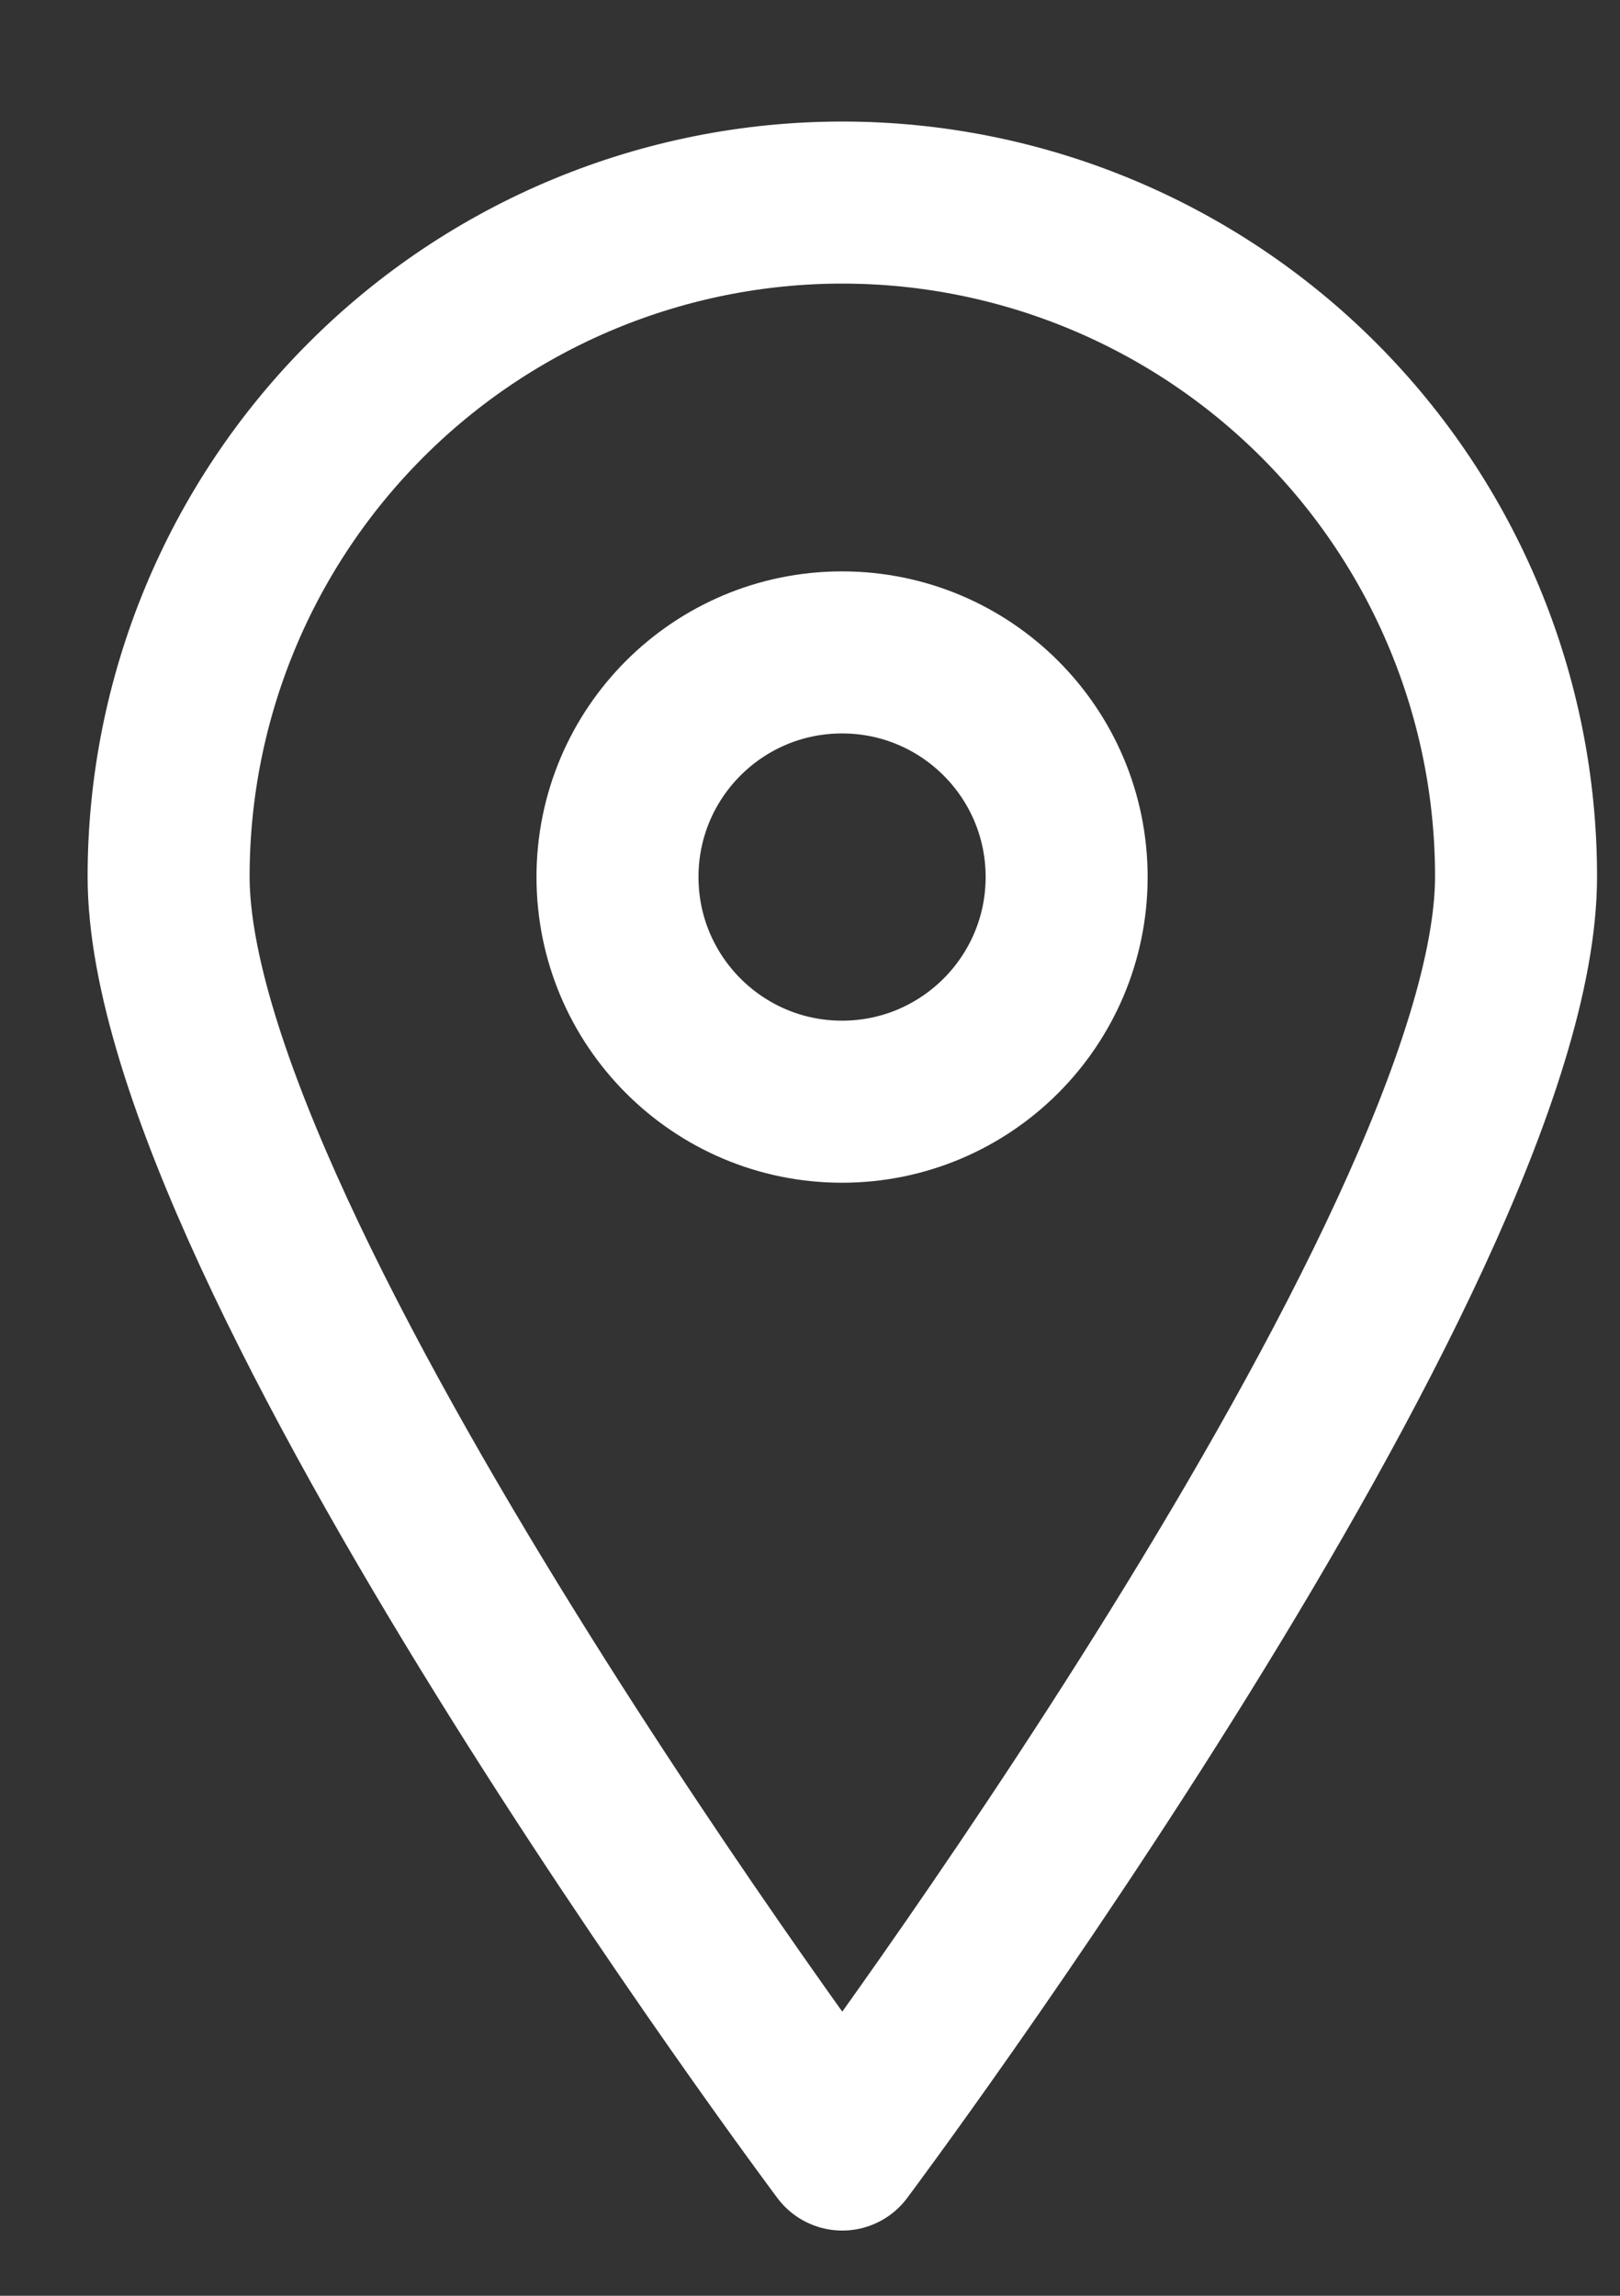
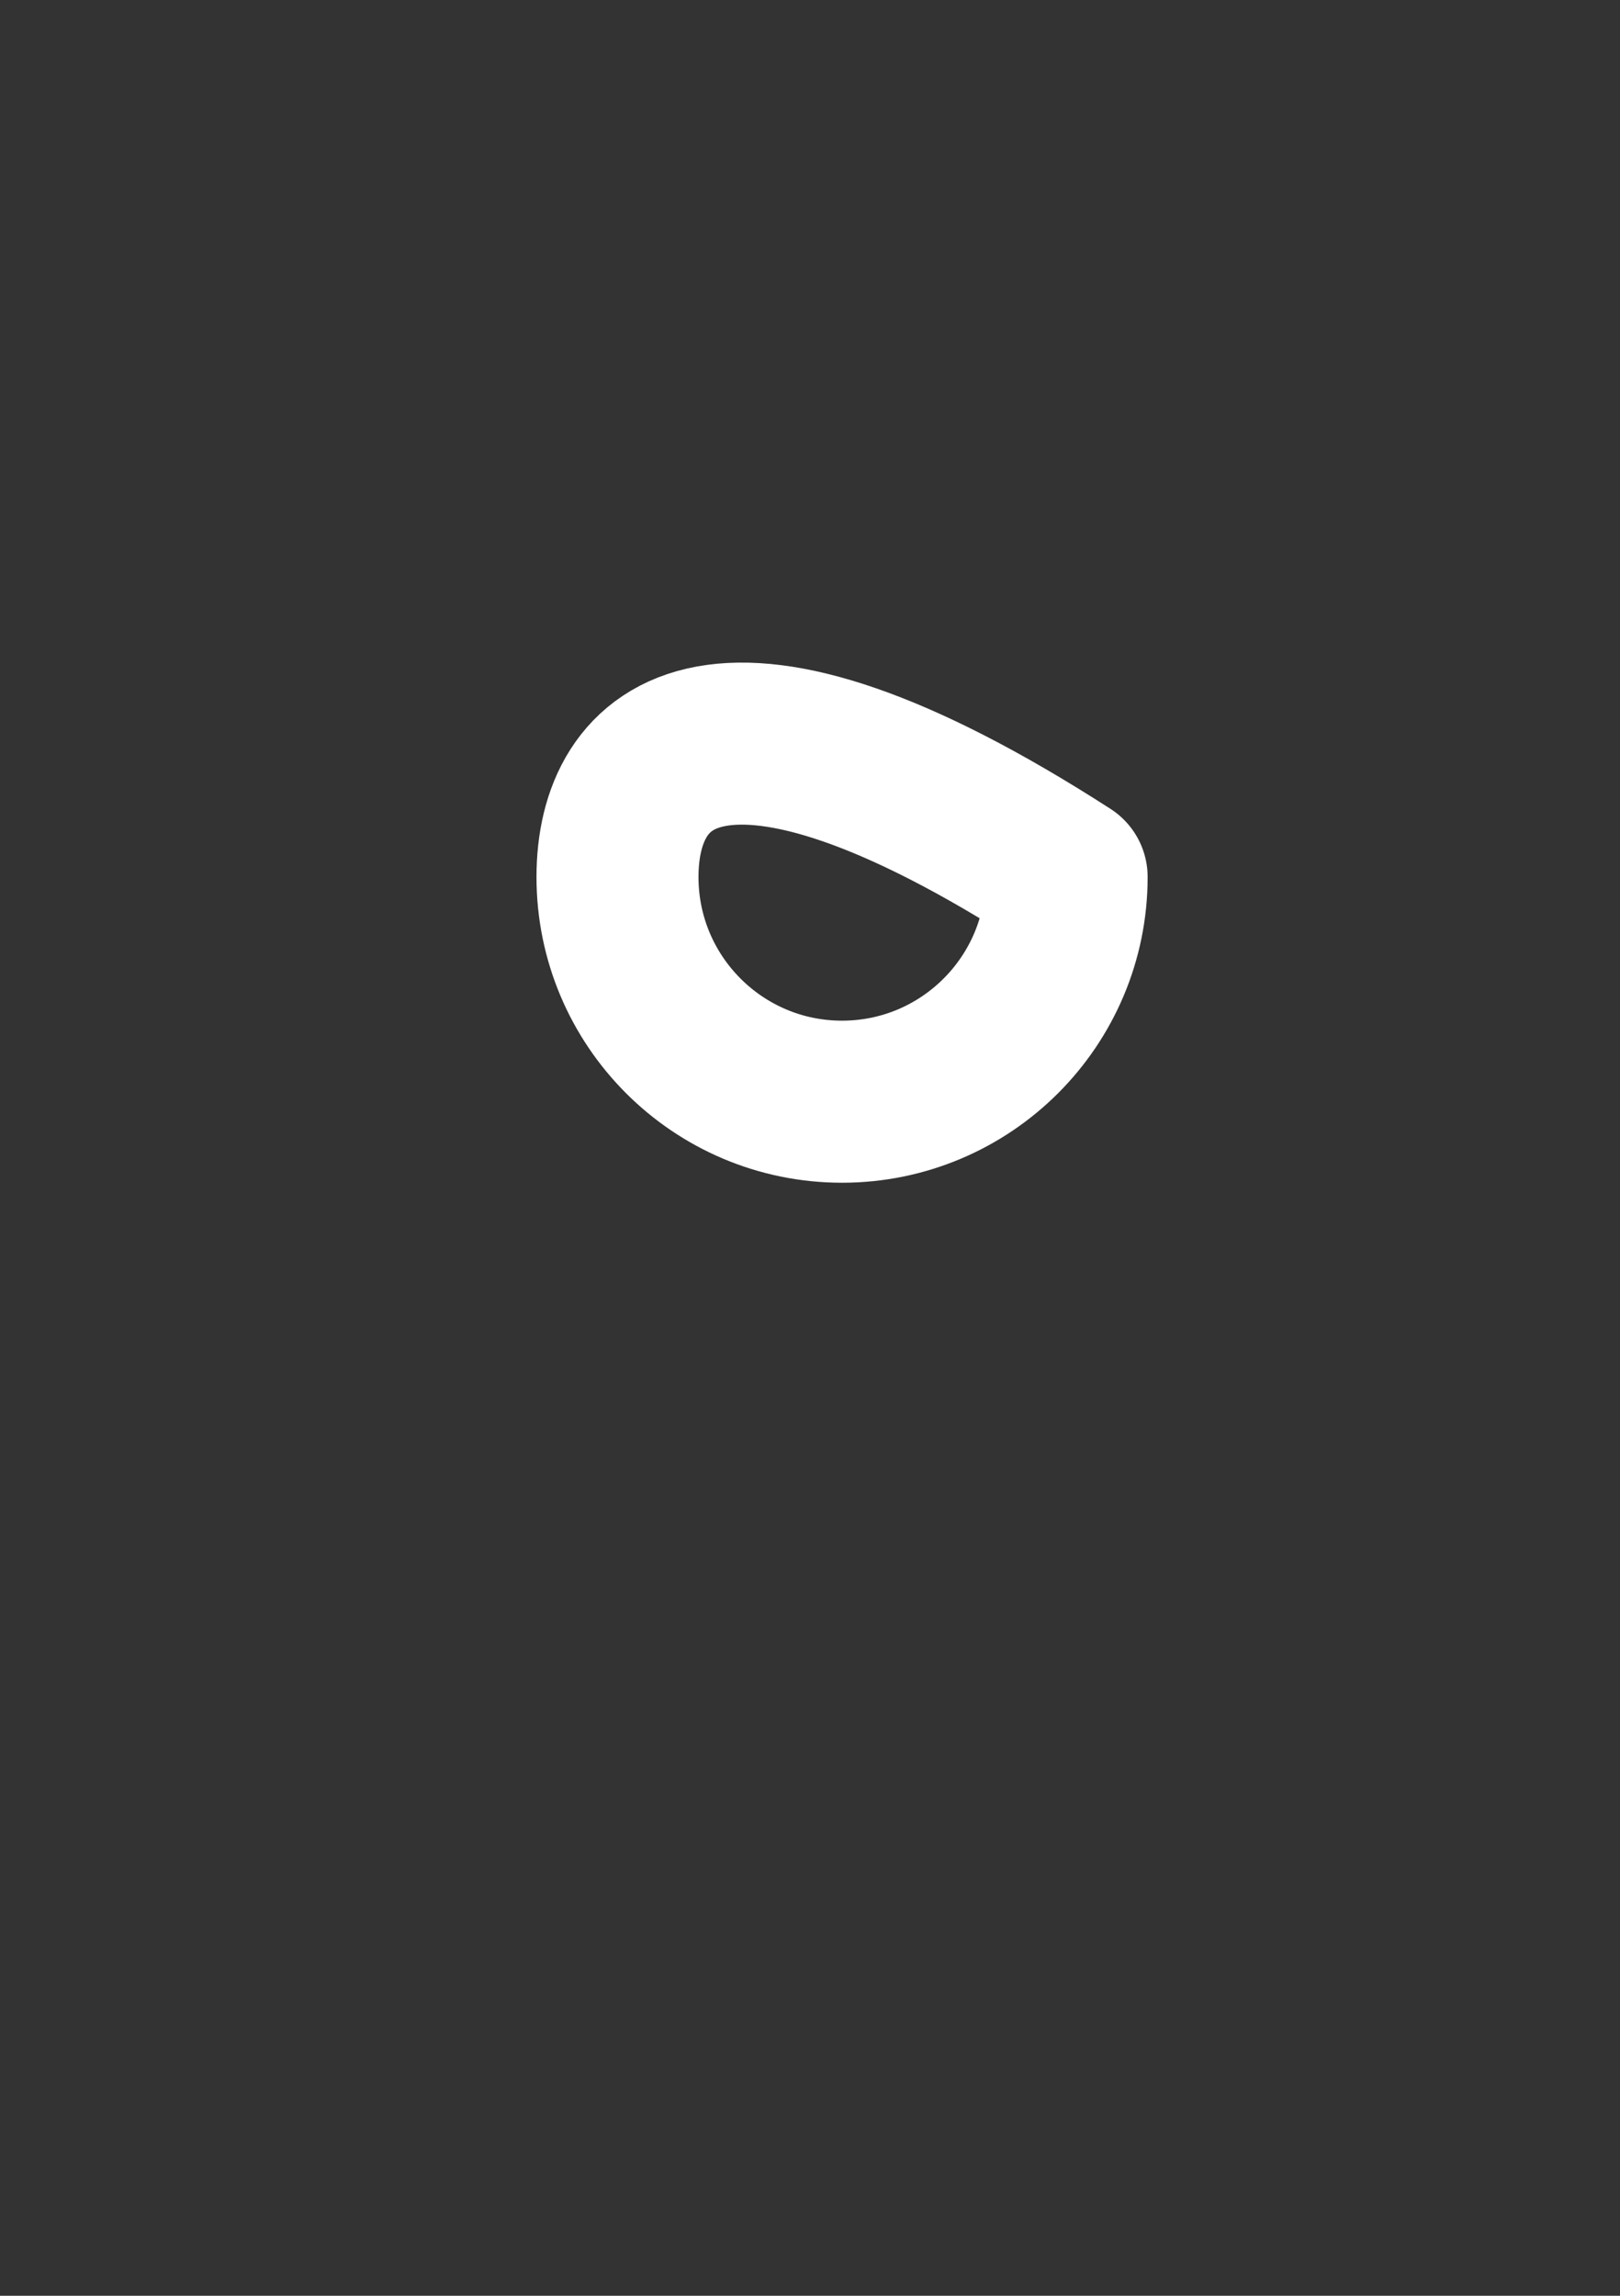
<svg xmlns="http://www.w3.org/2000/svg" width="12" height="17" viewBox="0 0 12 17" fill="none">
  <rect x="0" y="0" width="12" height="17" fill="#333333" stroke="none" />
-   <path d="M11.23 6.49C11.23 9.252 6.239 15.917 6.239 15.917C6.239 15.917 1.249 9.252 1.249 6.49C1.249 5.167 1.775 3.898 2.711 2.962C3.646 2.026 4.916 1.5 6.239 1.5C7.563 1.5 8.832 2.026 9.768 2.962C10.704 3.898 11.23 5.167 11.23 6.49V6.49Z" stroke="white" stroke-width="1.2" stroke-linecap="round" stroke-linejoin="round" />
-   <path d="M6.237 8.158C7.156 8.158 7.901 7.413 7.901 6.494C7.901 5.575 7.156 4.831 6.237 4.831C5.319 4.831 4.574 5.575 4.574 6.494C4.574 7.413 5.319 8.158 6.237 8.158Z" stroke="white" stroke-width="1.2" stroke-linecap="round" stroke-linejoin="round" />
+   <path d="M6.237 8.158C7.156 8.158 7.901 7.413 7.901 6.494C5.319 4.831 4.574 5.575 4.574 6.494C4.574 7.413 5.319 8.158 6.237 8.158Z" stroke="white" stroke-width="1.2" stroke-linecap="round" stroke-linejoin="round" />
</svg>